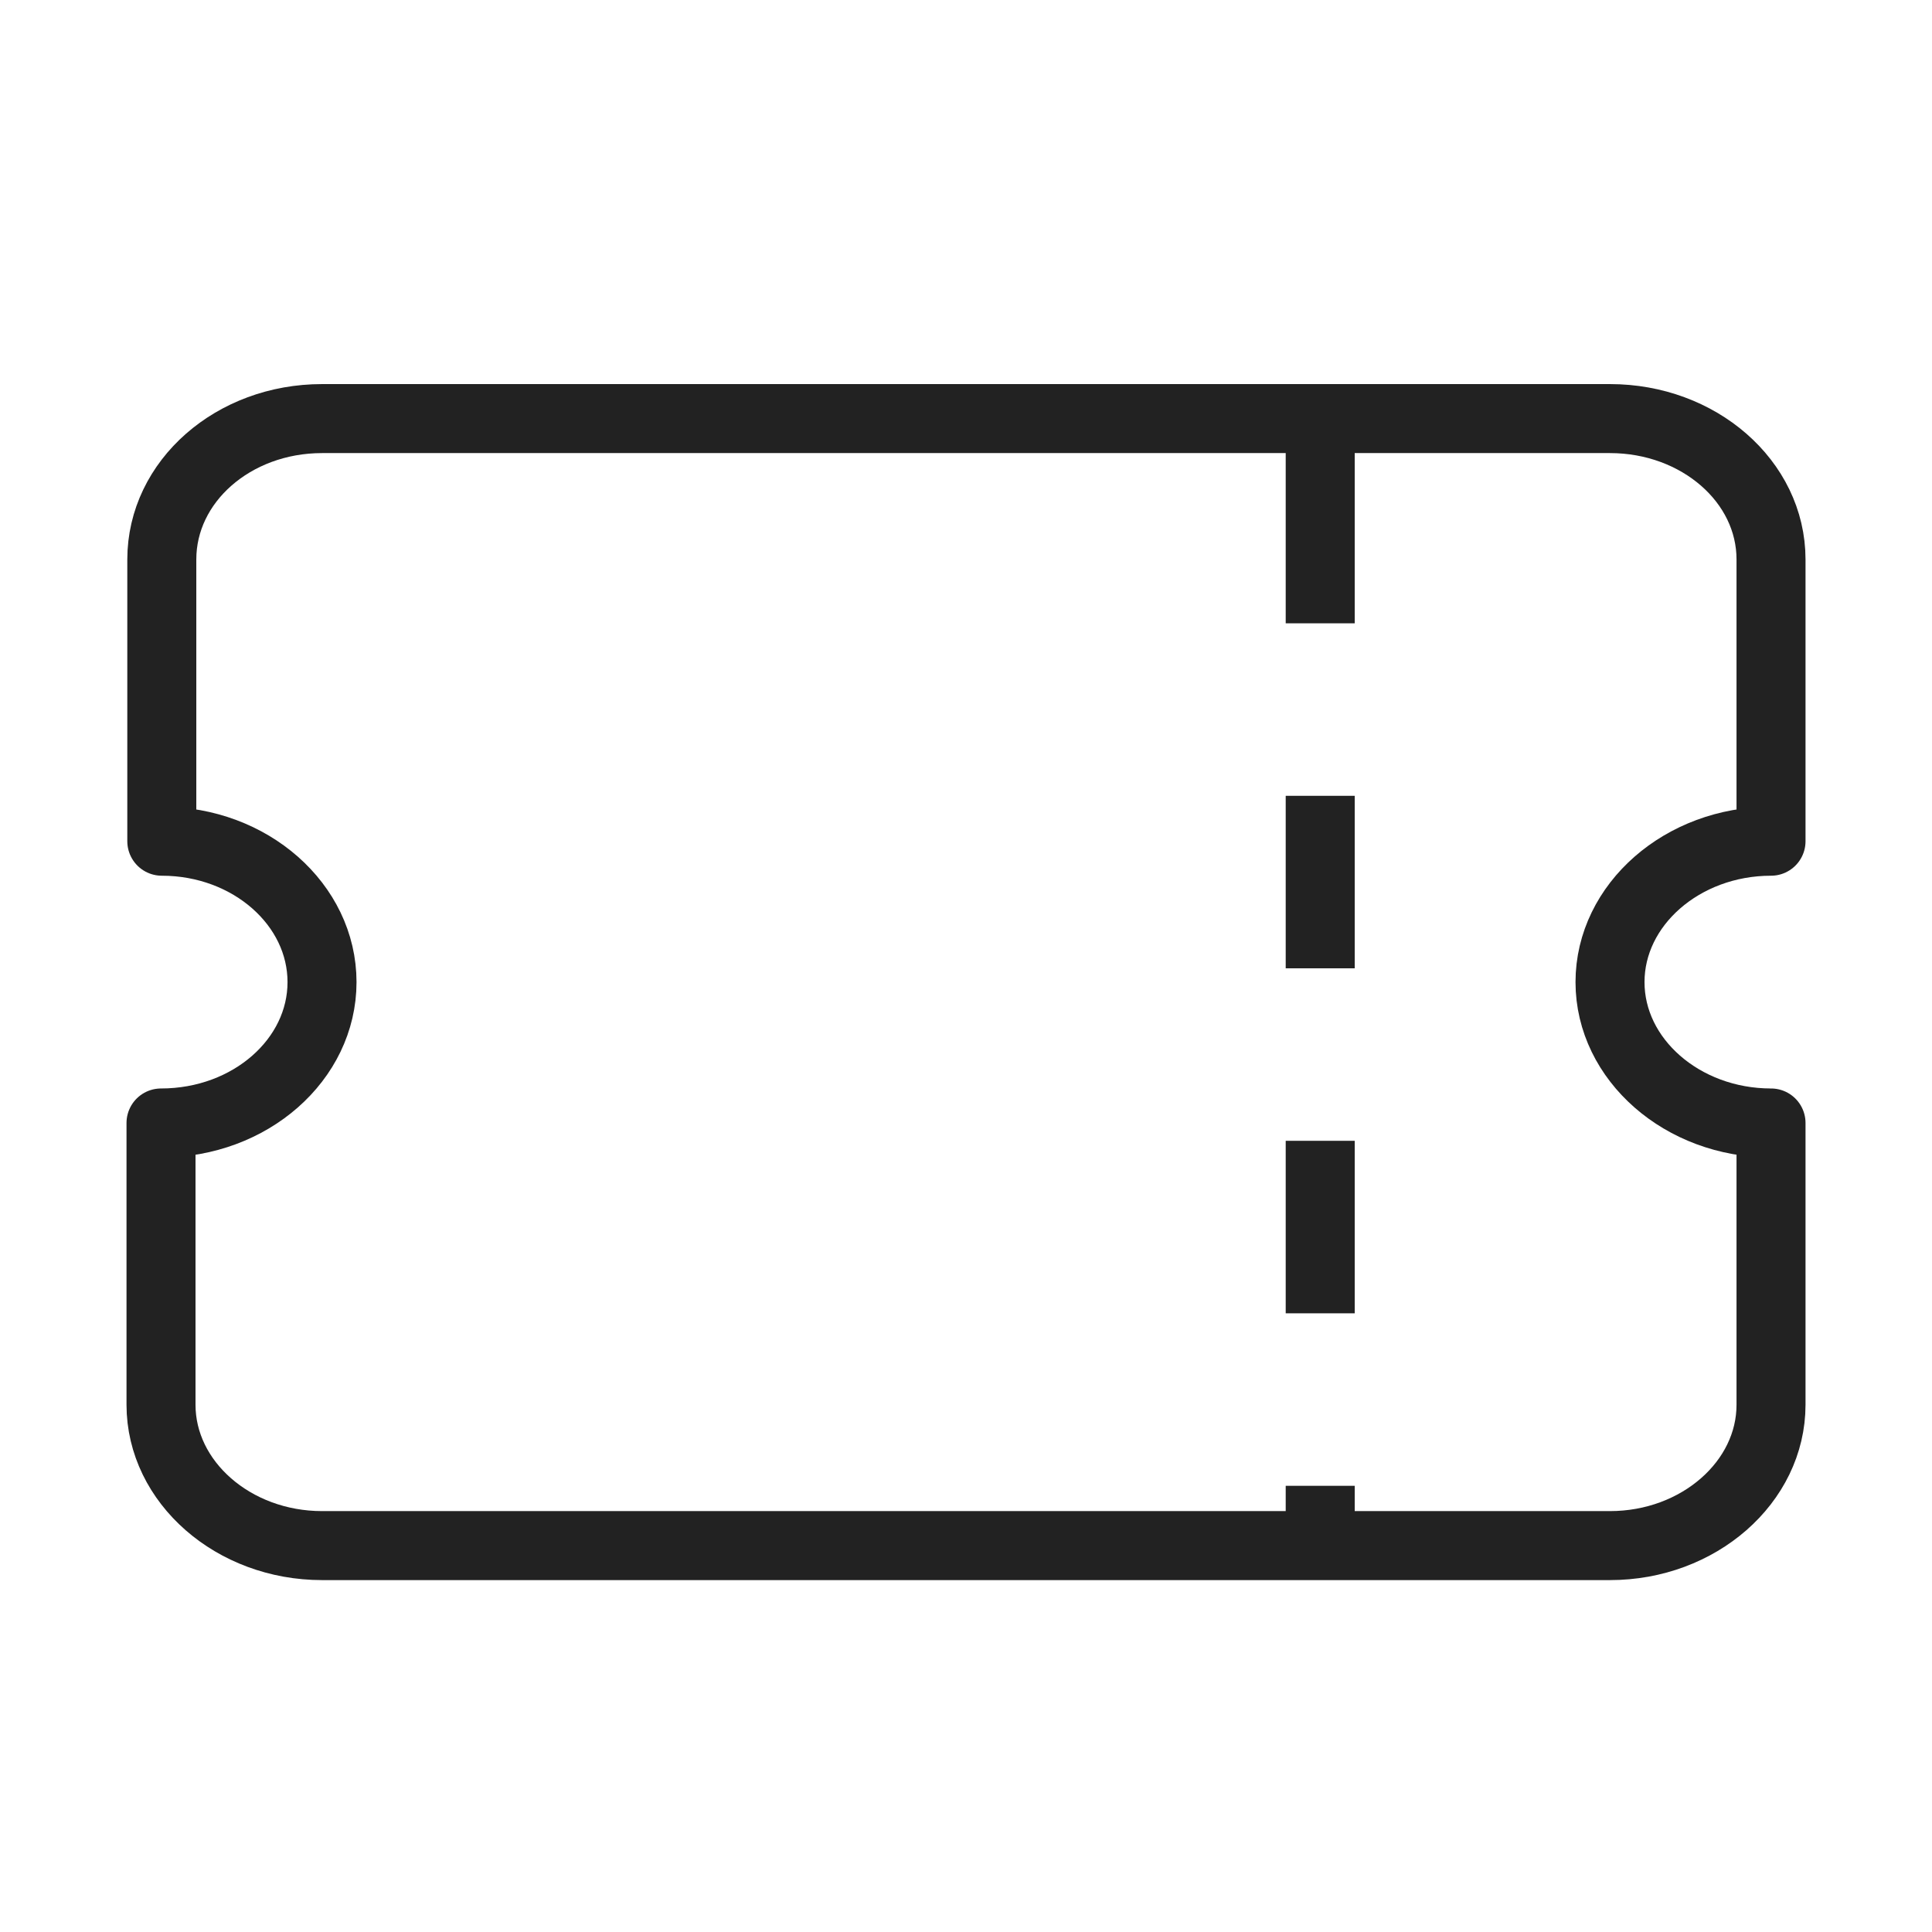
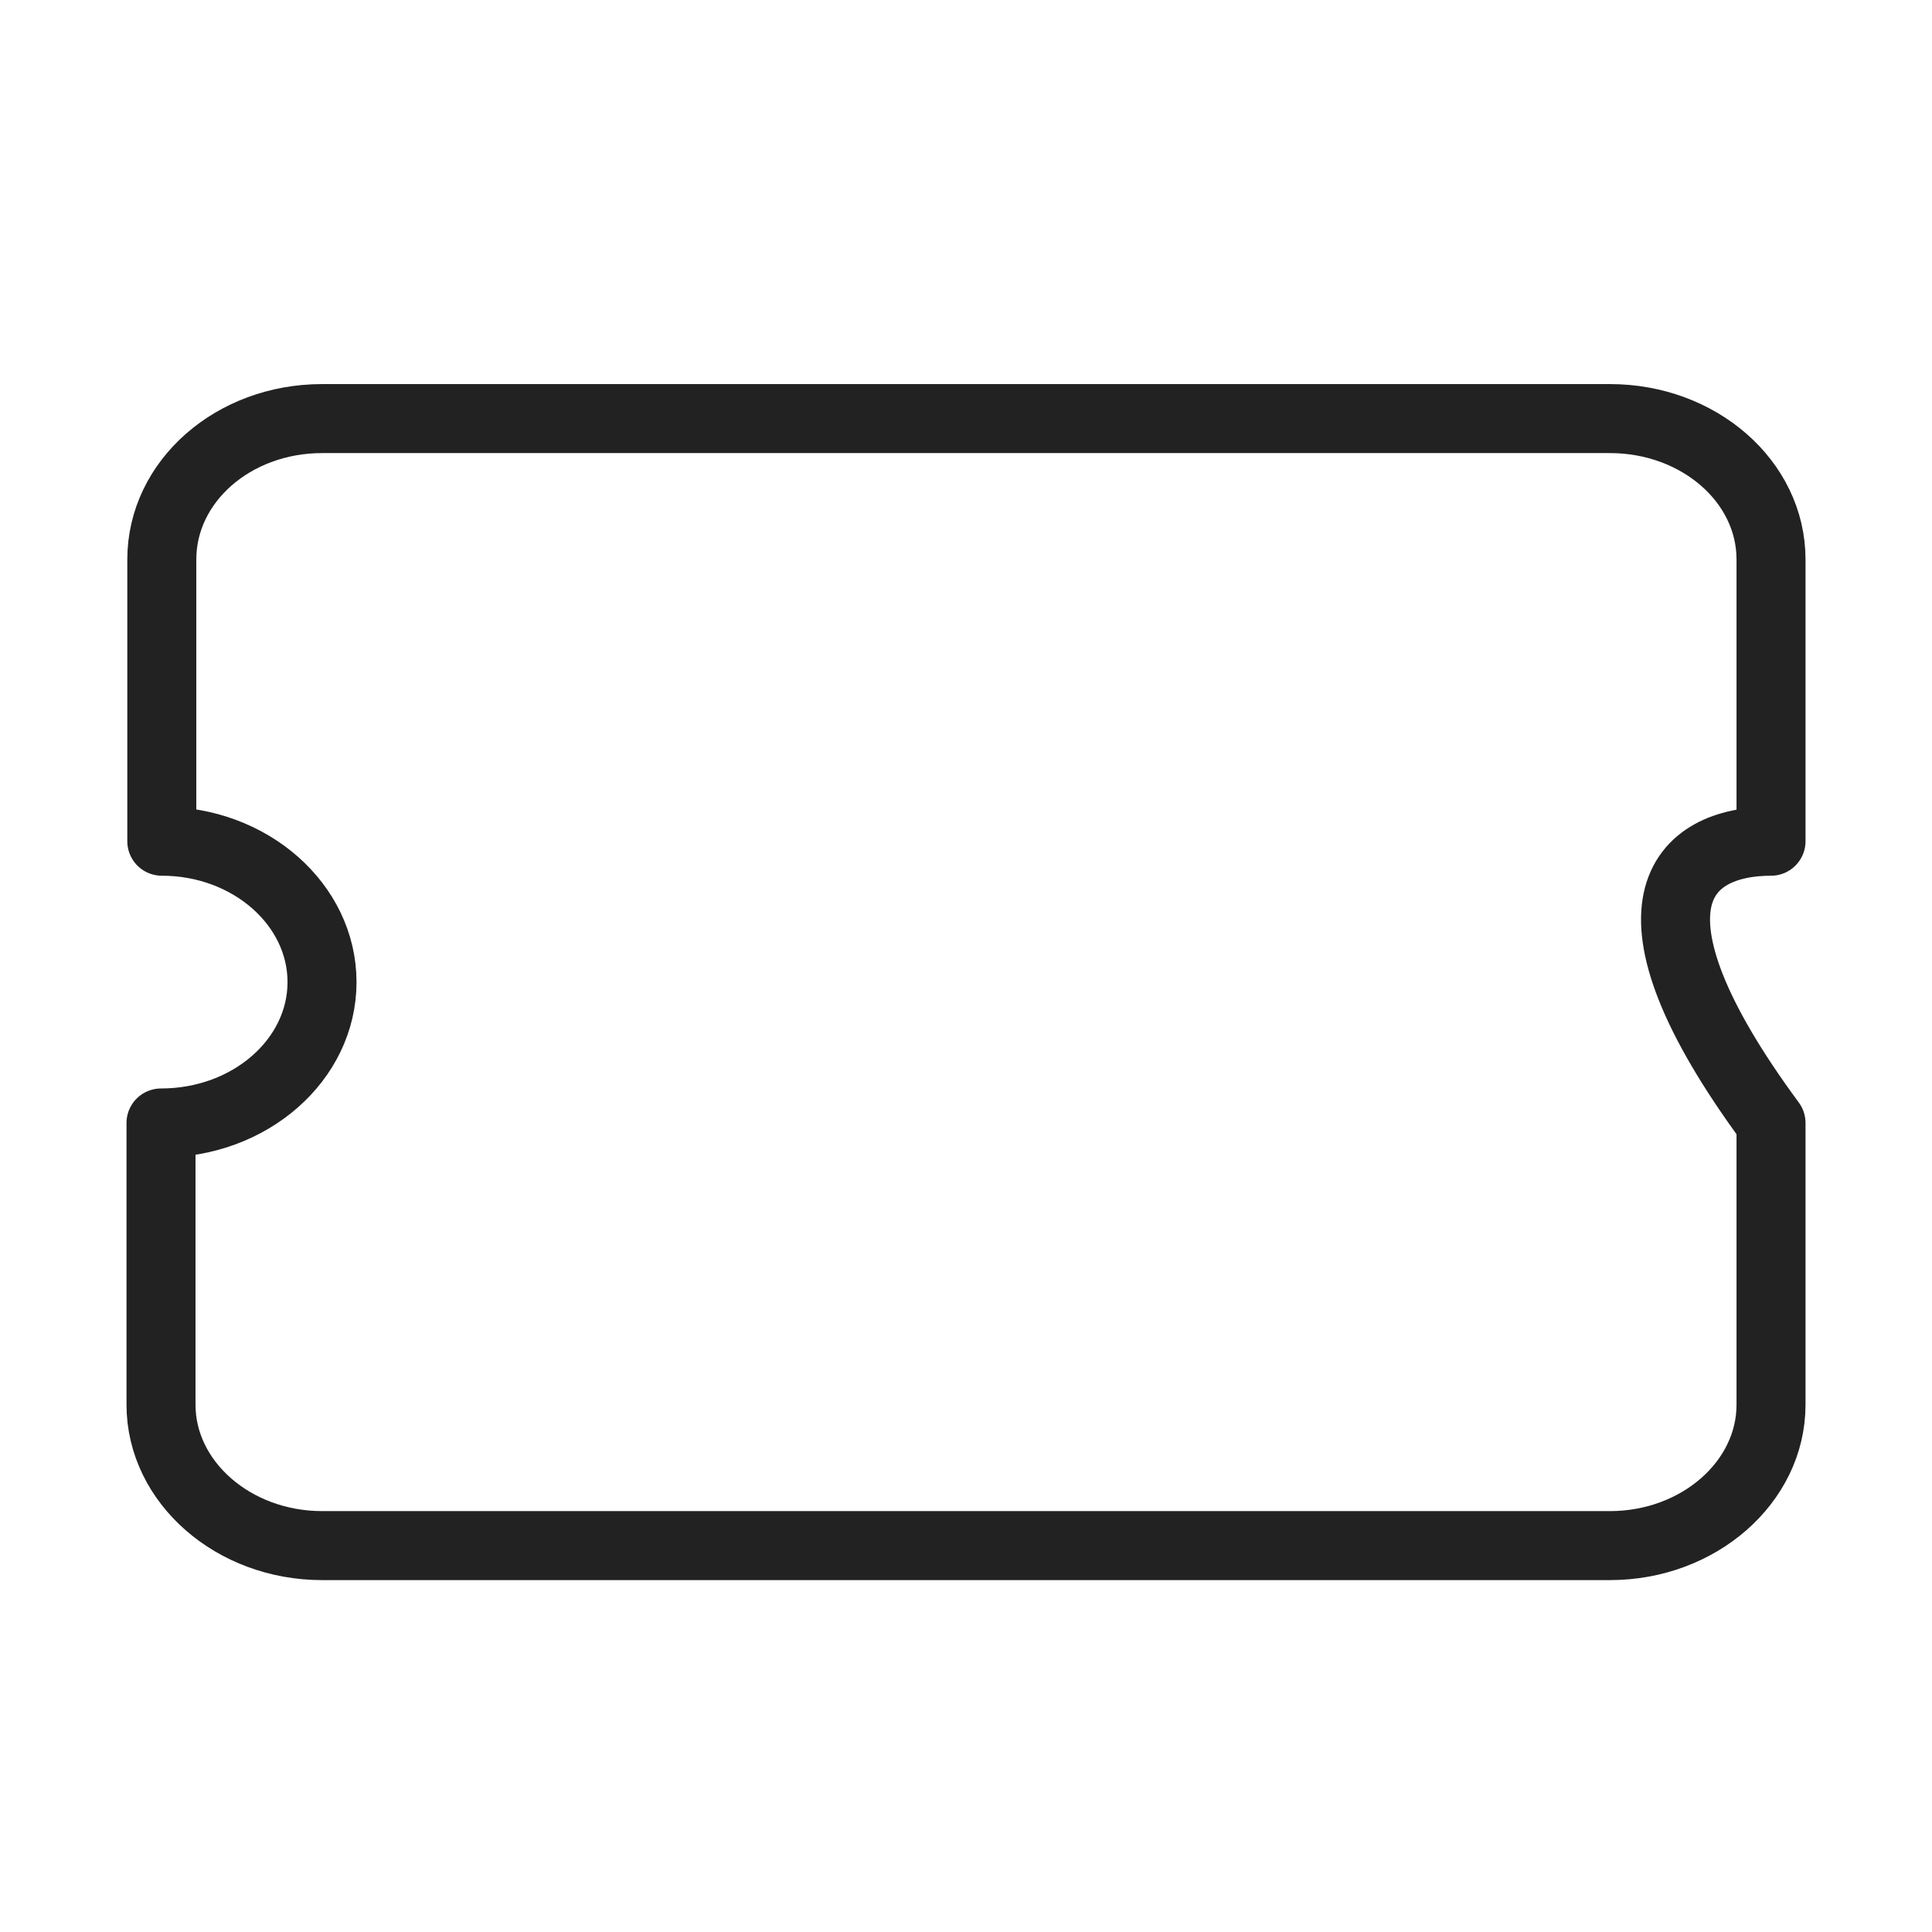
<svg xmlns="http://www.w3.org/2000/svg" width="56" height="56" viewBox="0 0 56 56" fill="none">
-   <path d="M51.334 24.383V16.217C51.334 13.95 49.234 12.133 46.667 12.133H9.334C6.767 12.133 4.69 13.95 4.69 16.217V24.383C7.257 24.383 9.334 26.221 9.334 28.467C9.334 30.712 7.257 32.55 4.667 32.55V40.717C4.667 42.962 6.767 44.8 9.334 44.8H46.667C49.234 44.8 51.334 42.962 51.334 40.717V32.55C48.767 32.55 46.667 30.712 46.667 28.467C46.667 26.221 48.767 24.383 51.334 24.383Z" stroke="#222222" stroke-width="2" stroke-linejoin="round" />
-   <path d="M38.267 13.067L38.267 43.867" stroke="#222222" stroke-width="2" stroke-dasharray="5 5" />
+   <path d="M51.334 24.383V16.217C51.334 13.95 49.234 12.133 46.667 12.133H9.334C6.767 12.133 4.69 13.95 4.69 16.217V24.383C7.257 24.383 9.334 26.221 9.334 28.467C9.334 30.712 7.257 32.55 4.667 32.55V40.717C4.667 42.962 6.767 44.8 9.334 44.8H46.667C49.234 44.8 51.334 42.962 51.334 40.717V32.55C46.667 26.221 48.767 24.383 51.334 24.383Z" stroke="#222222" stroke-width="2" stroke-linejoin="round" />
</svg>